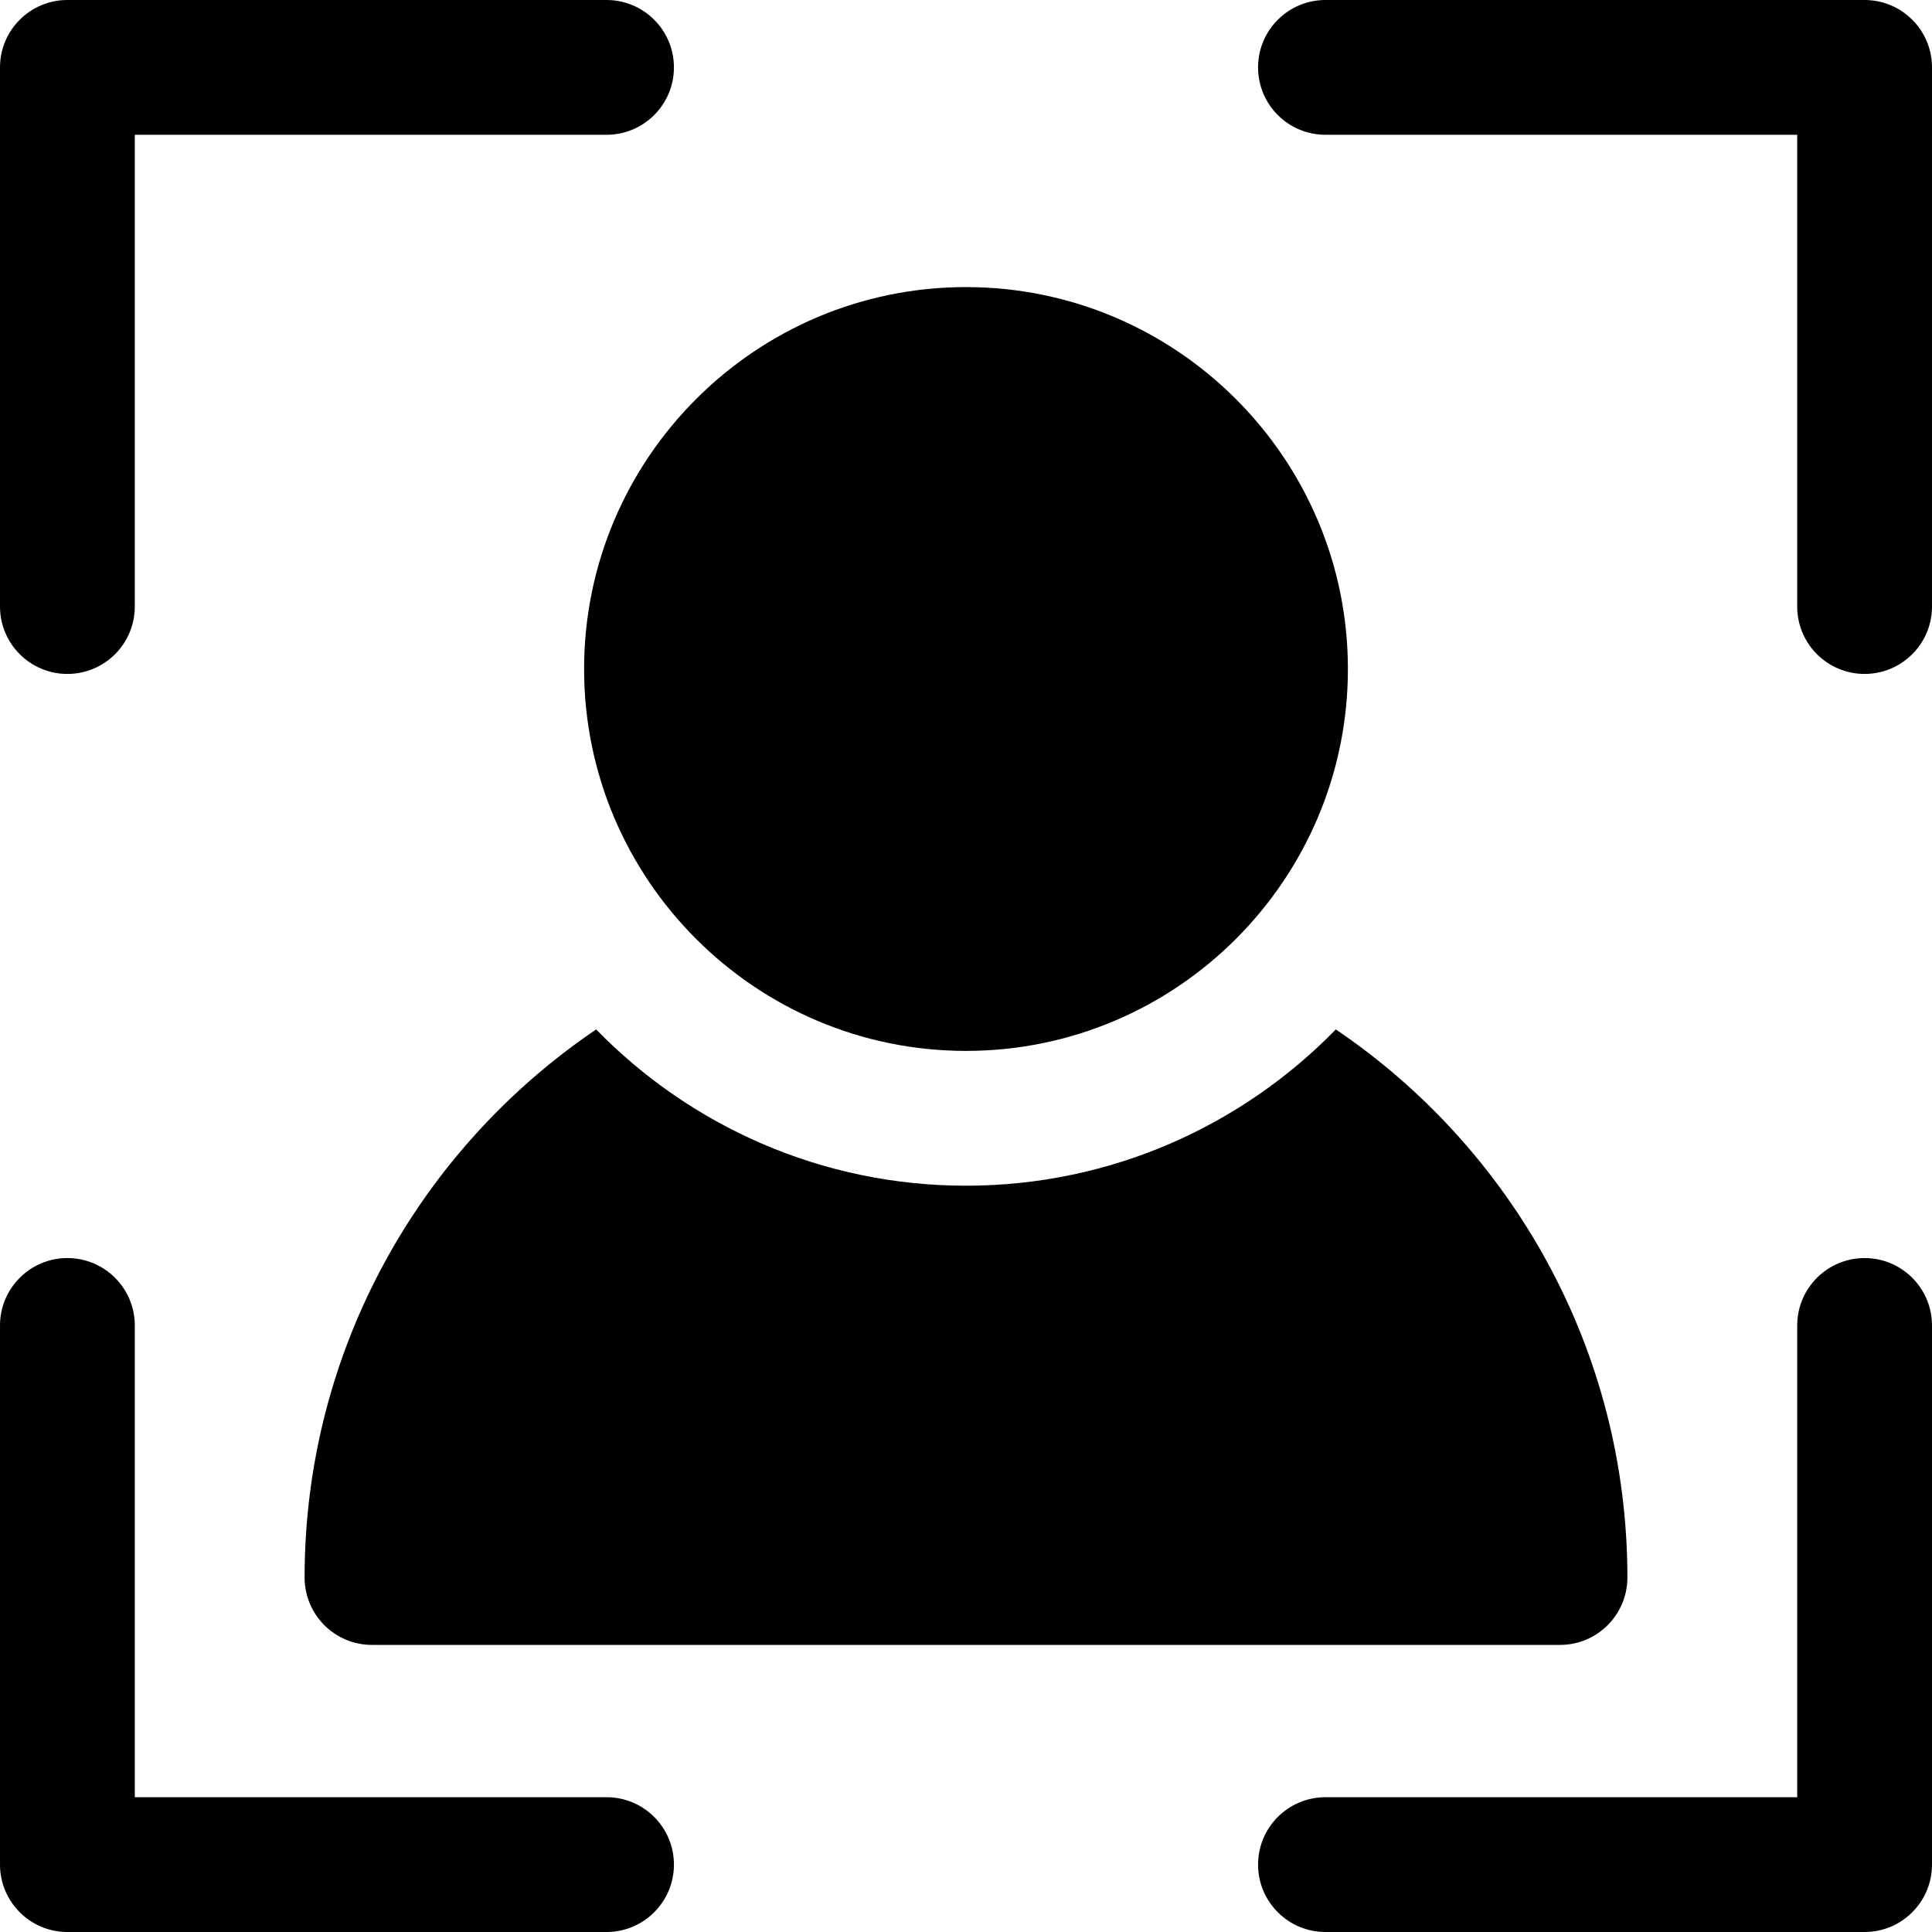
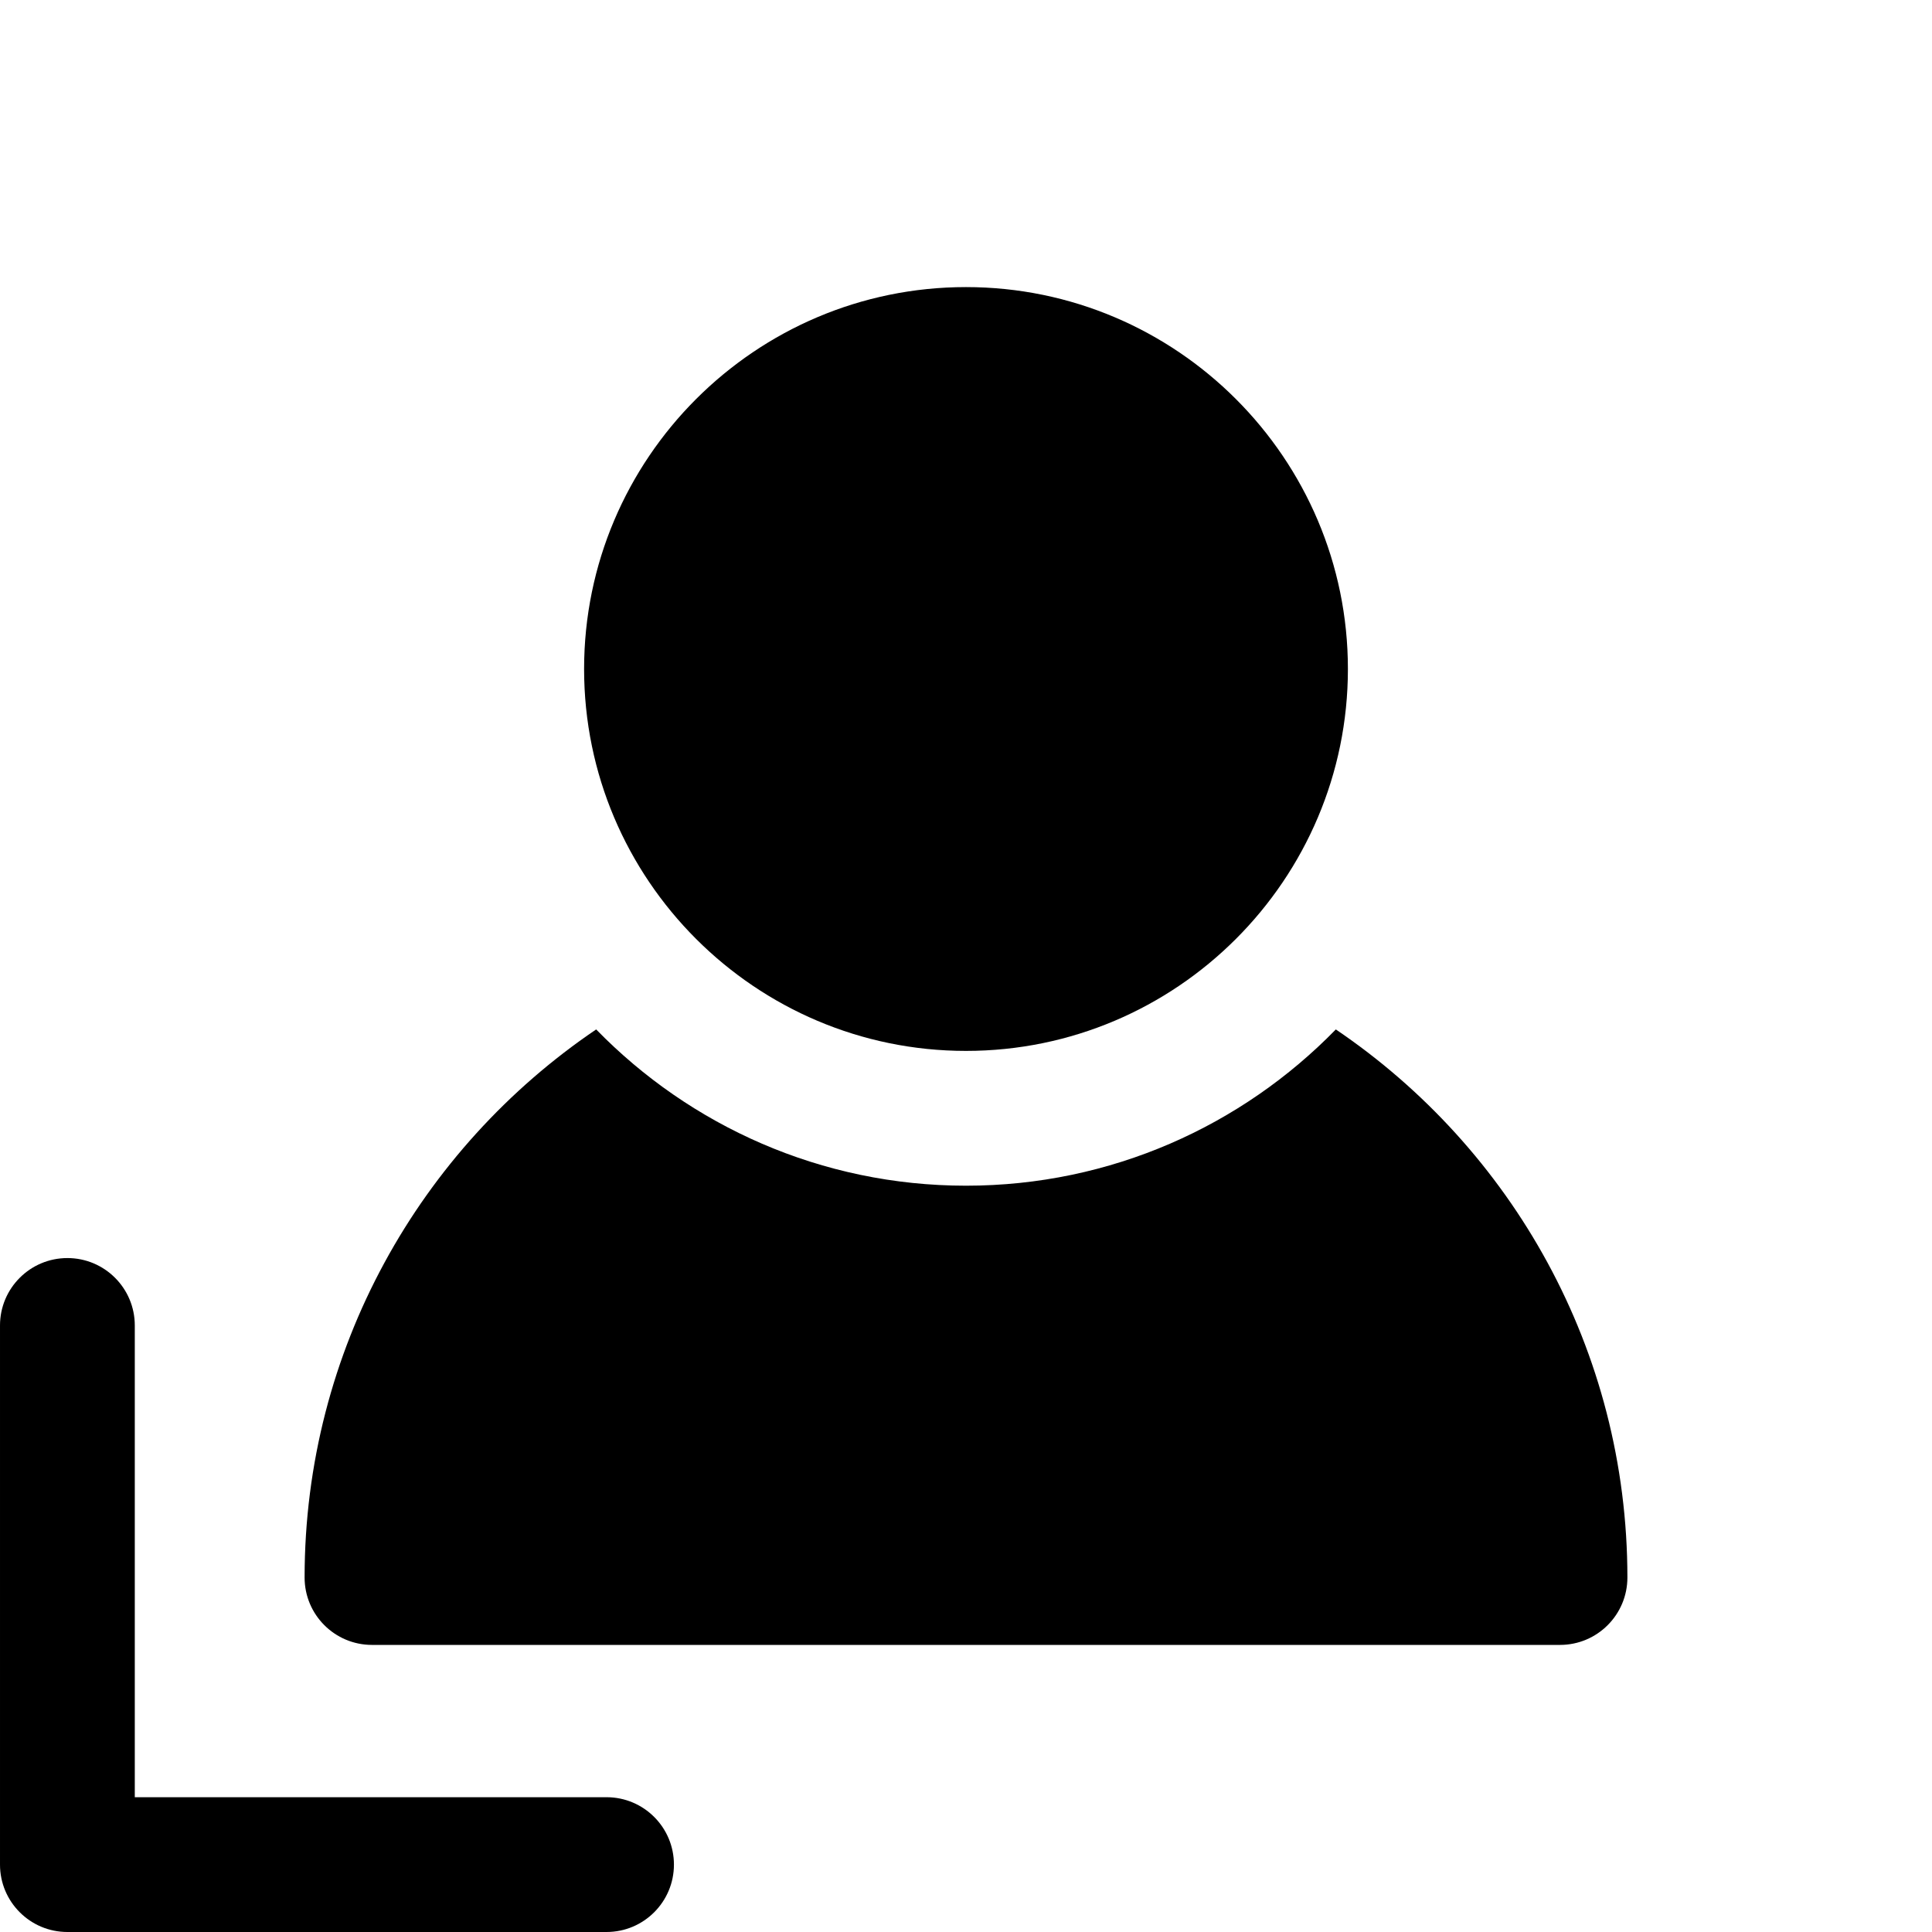
<svg xmlns="http://www.w3.org/2000/svg" fill="#000000" height="800px" width="800px" id="Layer_1" viewBox="0 0 512 512" xml:space="preserve">
  <g>
    <g>
      <g>
-         <path d="M17.86,178.601c9.864,0,17.86-7.997,17.86-17.86V35.721h125.018c9.864,0,17.86-7.997,17.86-17.86    c0-9.864-7.997-17.86-17.86-17.86H17.86C7.997,0,0,7.997,0,17.86v142.88C0,170.604,7.997,178.601,17.86,178.601z" />
-         <path d="M494.14,0H351.261c-9.864,0-17.86,7.997-17.86,17.86c0,9.864,7.997,17.86,17.86,17.86h125.018v125.02    c0,9.864,7.997,17.86,17.86,17.86c9.864,0,17.86-7.997,17.86-17.86V17.86C512,7.997,504.003,0,494.14,0z" />
-         <path d="M494.14,333.399c-9.864,0-17.86,7.997-17.86,17.86v125.02H351.261c-9.864,0-17.86,7.997-17.86,17.86    c0,9.864,7.997,17.86,17.86,17.86H494.14c9.864,0,17.86-7.997,17.86-17.86v-142.88C512,341.396,504.003,333.399,494.14,333.399z" />
        <path d="M160.739,476.279H35.721v-125.02c0-9.864-7.997-17.86-17.86-17.86c-9.864,0-17.86,7.997-17.86,17.86v142.88    C0,504.003,7.997,512,17.86,512h142.879c9.864,0,17.86-7.997,17.86-17.86C178.6,484.276,170.603,476.279,160.739,476.279z" />
        <path d="M256,314.222c-38.385,0-73.123-15.883-98.01-41.412c-46.587,31.538-77.268,84.876-77.268,145.248    c0,9.864,7.997,17.86,17.86,17.86h314.835c9.864,0,17.86-7.997,17.86-17.86c0-60.371-30.681-113.71-77.268-145.247    C329.123,298.34,294.385,314.222,256,314.222z" />
        <path d="M256,278.501c55.807,0,101.209-45.402,101.209-101.209S311.807,76.082,256,76.082s-101.209,45.402-101.209,101.209    S200.193,278.501,256,278.501z" />
      </g>
    </g>
  </g>
</svg>